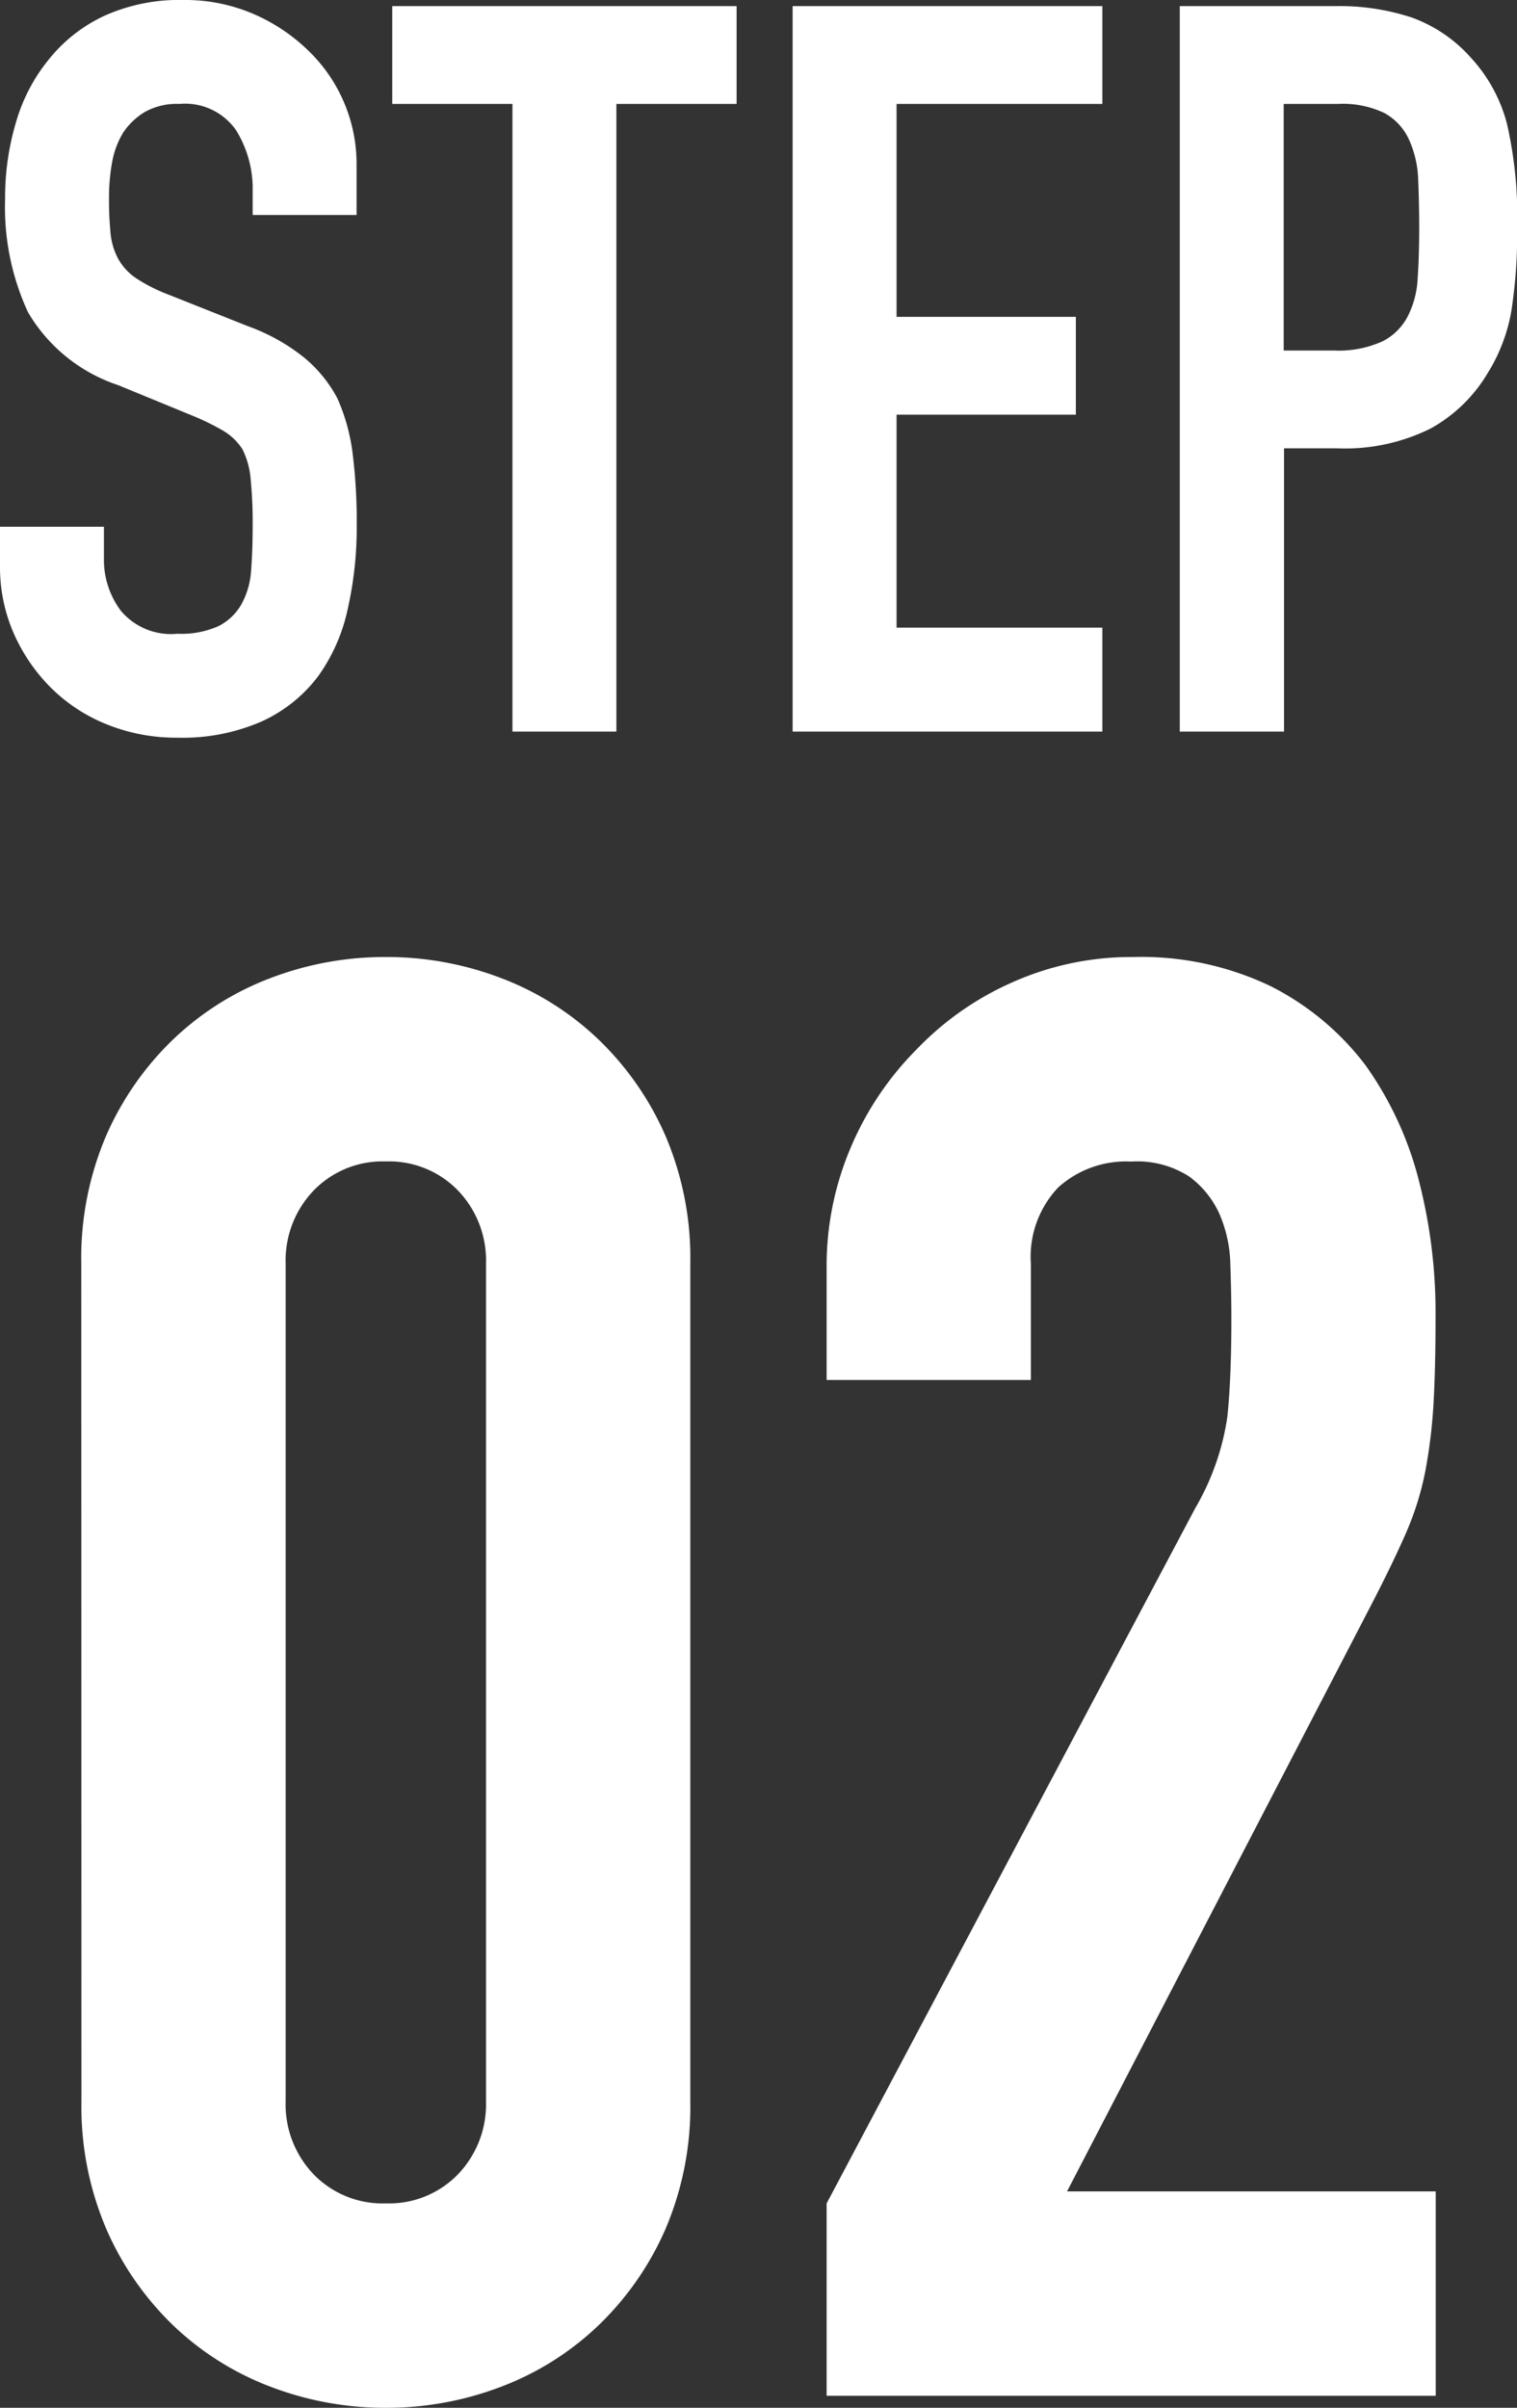
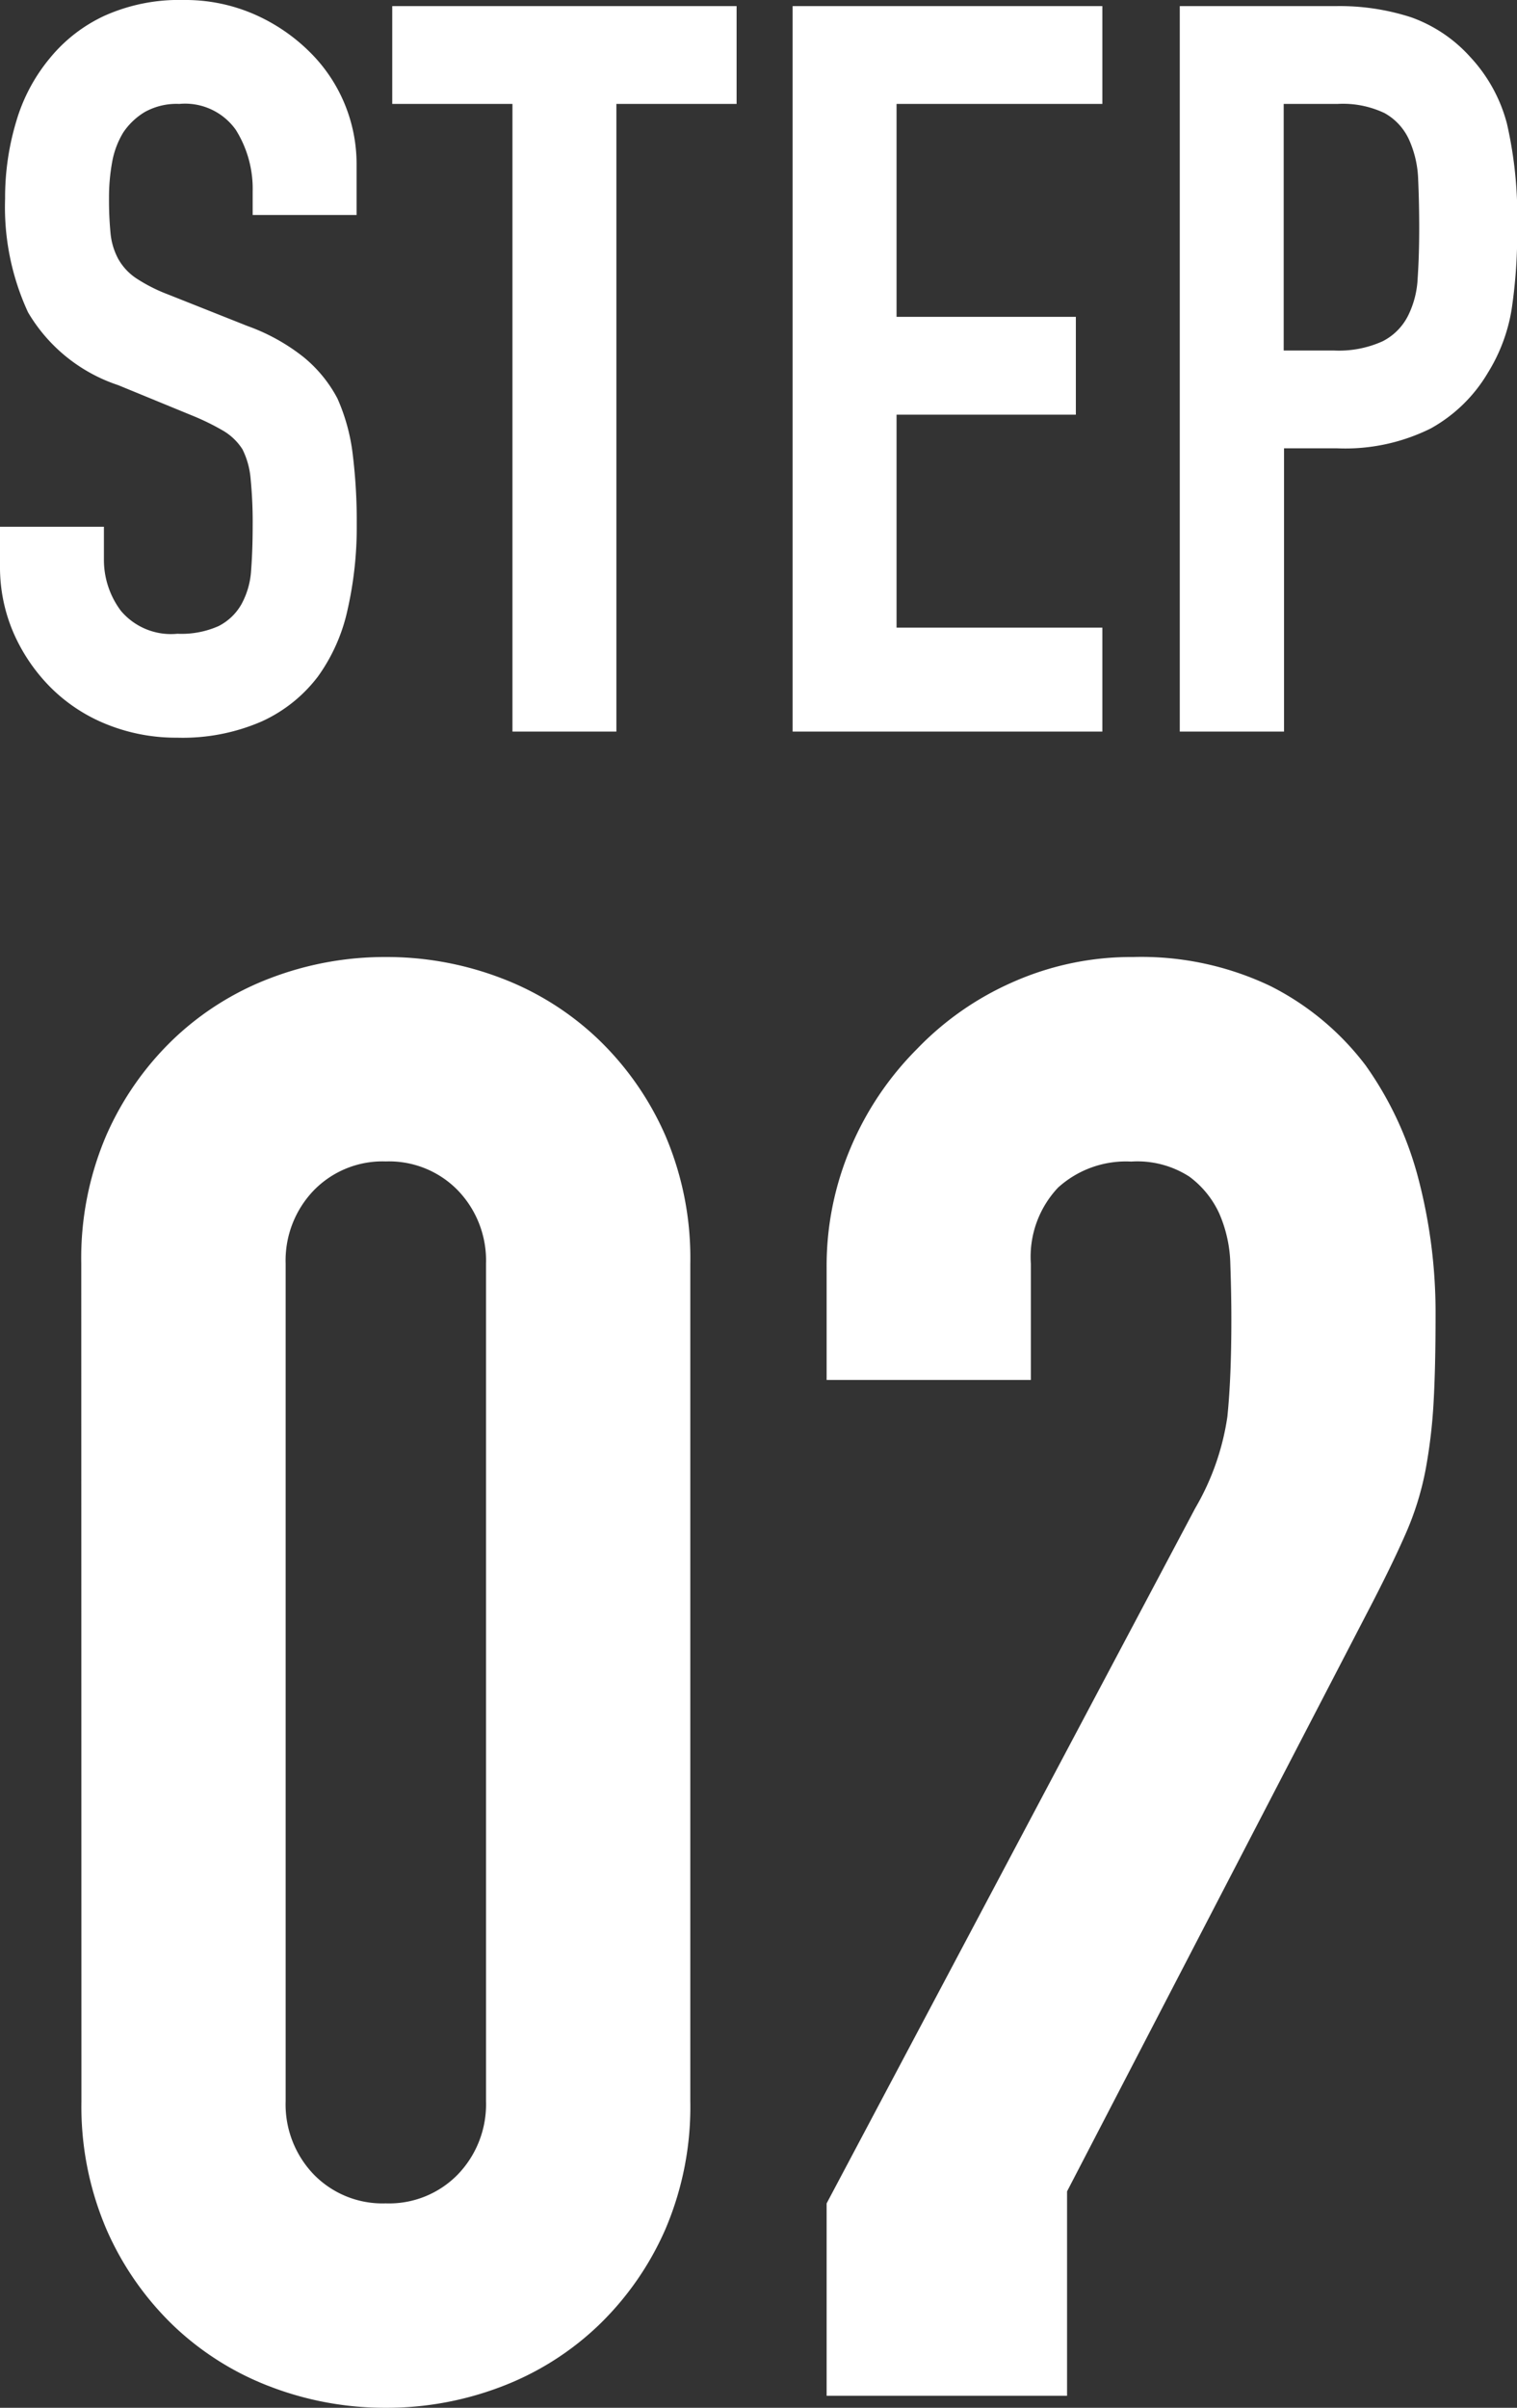
<svg xmlns="http://www.w3.org/2000/svg" width="44.67" height="70.894">
  <rect width="100%" height="100%" fill="#333333" stroke="none" />
-   <path d="M10.5 6.33H7.44v-.69a3.267 3.267 0 0 0-.495-1.815A1.831 1.831 0 0 0 5.28 3.06a1.925 1.925 0 0 0-1.02.24 2.012 2.012 0 0 0-.63.6 2.537 2.537 0 0 0-.33.885 5.778 5.778 0 0 0-.09 1.035 10.143 10.143 0 0 0 .045 1.05 1.993 1.993 0 0 0 .225.75 1.668 1.668 0 0 0 .525.57 4.823 4.823 0 0 0 .945.48l2.34.93a5.8 5.8 0 0 1 1.65.915 3.956 3.956 0 0 1 .995 1.215 5.679 5.679 0 0 1 .45 1.635 16.18 16.18 0 0 1 .12 2.085 10.994 10.994 0 0 1-.27 2.5 5.277 5.277 0 0 1-.87 1.965A4.318 4.318 0 0 1 7.71 21.24a5.82 5.82 0 0 1-2.49.48 5.447 5.447 0 0 1-2.07-.39 4.924 4.924 0 0 1-1.65-1.08 5.256 5.256 0 0 1-1.095-1.6A4.874 4.874 0 0 1 0 16.655V15.51h3.06v.96a2.5 2.5 0 0 0 .5 1.515 1.928 1.928 0 0 0 1.665.675 2.685 2.685 0 0 0 1.21-.225 1.615 1.615 0 0 0 .675-.645 2.369 2.369 0 0 0 .285-1.005q.045-.585.045-1.305a12.931 12.931 0 0 0-.06-1.38 2.375 2.375 0 0 0-.24-.87 1.687 1.687 0 0 0-.555-.54 7.112 7.112 0 0 0-.915-.45l-2.19-.9A4.85 4.85 0 0 1 .825 9.195 7.379 7.379 0 0 1 .15 5.85a7.76 7.76 0 0 1 .33-2.28 5.186 5.186 0 0 1 .99-1.86A4.537 4.537 0 0 1 3.075.465 5.357 5.357 0 0 1 5.4 0a5.077 5.077 0 0 1 2.085.42A5.371 5.371 0 0 1 9.12 1.53a4.635 4.635 0 0 1 1.38 3.3Zm4.59 15.21V3.06h-3.54V.18h10.14v2.88h-3.54v18.48Zm8.25 0V.18h9.12v2.88H26.4v6.27h5.28v2.88H26.4v6.27h6.06v3.06Zm11.4 0V.18h4.595a6.823 6.823 0 0 1 2.22.33 4.259 4.259 0 0 1 1.74 1.17 4.575 4.575 0 0 1 1.08 1.965 12.289 12.289 0 0 1 .3 3.045 15.1 15.1 0 0 1-.165 2.43 5.08 5.08 0 0 1-.7 1.86 4.467 4.467 0 0 1-1.68 1.635 5.654 5.654 0 0 1-2.76.585h-1.56v8.34ZM37.8 3.06v7.26h1.47a3.127 3.127 0 0 0 1.44-.27 1.7 1.7 0 0 0 .75-.75 2.742 2.742 0 0 0 .285-1.11q.045-.66.045-1.47 0-.75-.03-1.425a3.083 3.083 0 0 0-.27-1.185 1.7 1.7 0 0 0-.72-.78 2.858 2.858 0 0 0-1.38-.27ZM2.393 37.205a9.175 9.175 0 0 1 .737-3.776 8.835 8.835 0 0 1 1.976-2.832 8.5 8.5 0 0 1 2.862-1.8 9.43 9.43 0 0 1 3.392-.619 9.43 9.43 0 0 1 3.392.619 8.5 8.5 0 0 1 2.862 1.8 8.835 8.835 0 0 1 1.976 2.832 9.175 9.175 0 0 1 .737 3.776v24.662a9.175 9.175 0 0 1-.735 3.773 8.835 8.835 0 0 1-1.977 2.835 8.5 8.5 0 0 1-2.862 1.8 9.43 9.43 0 0 1-3.392.619 9.43 9.43 0 0 1-3.392-.619 8.5 8.5 0 0 1-2.862-1.8 8.835 8.835 0 0 1-1.972-2.835 9.175 9.175 0 0 1-.737-3.776Zm6.018 24.662a2.976 2.976 0 0 0 .824 2.153 2.823 2.823 0 0 0 2.124.855 2.823 2.823 0 0 0 2.126-.855 2.976 2.976 0 0 0 .826-2.153V37.205a2.976 2.976 0 0 0-.826-2.153 2.823 2.823 0 0 0-2.124-.855 2.823 2.823 0 0 0-2.124.855 2.976 2.976 0 0 0-.826 2.153Zm15.93 8.673v-5.664l10.856-20.473a7.475 7.475 0 0 0 .944-2.685q.118-1.151.118-2.861 0-.767-.03-1.622a3.937 3.937 0 0 0-.324-1.5 2.793 2.793 0 0 0-.885-1.092 2.818 2.818 0 0 0-1.711-.442 2.974 2.974 0 0 0-2.154.767 2.971 2.971 0 0 0-.8 2.242v3.422h-6.014v-3.3a8.891 8.891 0 0 1 .708-3.54 9.134 9.134 0 0 1 1.947-2.9 8.835 8.835 0 0 1 2.832-1.977 8.584 8.584 0 0 1 3.54-.737 8.822 8.822 0 0 1 4.041.855 8.062 8.062 0 0 1 2.8 2.331 10.16 10.16 0 0 1 1.563 3.363 15.572 15.572 0 0 1 .5 4.012q0 1.534-.059 2.566a15.53 15.53 0 0 1-.236 1.976 8.71 8.71 0 0 1-.59 1.888q-.413.944-1.121 2.3l-8.845 17.053h10.856v6.018Z" fill="#fff" />
+   <path d="M10.5 6.33H7.44v-.69a3.267 3.267 0 0 0-.495-1.815A1.831 1.831 0 0 0 5.28 3.06a1.925 1.925 0 0 0-1.02.24 2.012 2.012 0 0 0-.63.6 2.537 2.537 0 0 0-.33.885 5.778 5.778 0 0 0-.09 1.035 10.143 10.143 0 0 0 .045 1.05 1.993 1.993 0 0 0 .225.75 1.668 1.668 0 0 0 .525.57 4.823 4.823 0 0 0 .945.48l2.34.93a5.8 5.8 0 0 1 1.65.915 3.956 3.956 0 0 1 .995 1.215 5.679 5.679 0 0 1 .45 1.635 16.18 16.18 0 0 1 .12 2.085 10.994 10.994 0 0 1-.27 2.5 5.277 5.277 0 0 1-.87 1.965A4.318 4.318 0 0 1 7.71 21.24a5.82 5.82 0 0 1-2.49.48 5.447 5.447 0 0 1-2.07-.39 4.924 4.924 0 0 1-1.65-1.08 5.256 5.256 0 0 1-1.095-1.6A4.874 4.874 0 0 1 0 16.655V15.51h3.06v.96a2.5 2.5 0 0 0 .5 1.515 1.928 1.928 0 0 0 1.665.675 2.685 2.685 0 0 0 1.21-.225 1.615 1.615 0 0 0 .675-.645 2.369 2.369 0 0 0 .285-1.005q.045-.585.045-1.305a12.931 12.931 0 0 0-.06-1.38 2.375 2.375 0 0 0-.24-.87 1.687 1.687 0 0 0-.555-.54 7.112 7.112 0 0 0-.915-.45l-2.19-.9A4.85 4.85 0 0 1 .825 9.195 7.379 7.379 0 0 1 .15 5.85a7.76 7.76 0 0 1 .33-2.28 5.186 5.186 0 0 1 .99-1.86A4.537 4.537 0 0 1 3.075.465 5.357 5.357 0 0 1 5.4 0a5.077 5.077 0 0 1 2.085.42A5.371 5.371 0 0 1 9.12 1.53a4.635 4.635 0 0 1 1.38 3.3Zm4.59 15.21V3.06h-3.54V.18h10.14v2.88h-3.54v18.48Zm8.25 0V.18h9.12v2.88H26.4v6.27h5.28v2.88H26.4v6.27h6.06v3.06Zm11.4 0V.18h4.595a6.823 6.823 0 0 1 2.22.33 4.259 4.259 0 0 1 1.74 1.17 4.575 4.575 0 0 1 1.08 1.965 12.289 12.289 0 0 1 .3 3.045 15.1 15.1 0 0 1-.165 2.43 5.08 5.08 0 0 1-.7 1.86 4.467 4.467 0 0 1-1.68 1.635 5.654 5.654 0 0 1-2.76.585h-1.56v8.34ZM37.8 3.06v7.26h1.47a3.127 3.127 0 0 0 1.44-.27 1.7 1.7 0 0 0 .75-.75 2.742 2.742 0 0 0 .285-1.11q.045-.66.045-1.47 0-.75-.03-1.425a3.083 3.083 0 0 0-.27-1.185 1.7 1.7 0 0 0-.72-.78 2.858 2.858 0 0 0-1.38-.27ZM2.393 37.205a9.175 9.175 0 0 1 .737-3.776 8.835 8.835 0 0 1 1.976-2.832 8.5 8.5 0 0 1 2.862-1.8 9.43 9.43 0 0 1 3.392-.619 9.43 9.43 0 0 1 3.392.619 8.5 8.5 0 0 1 2.862 1.8 8.835 8.835 0 0 1 1.976 2.832 9.175 9.175 0 0 1 .737 3.776v24.662a9.175 9.175 0 0 1-.735 3.773 8.835 8.835 0 0 1-1.977 2.835 8.5 8.5 0 0 1-2.862 1.8 9.43 9.43 0 0 1-3.392.619 9.43 9.43 0 0 1-3.392-.619 8.5 8.5 0 0 1-2.862-1.8 8.835 8.835 0 0 1-1.972-2.835 9.175 9.175 0 0 1-.737-3.776Zm6.018 24.662a2.976 2.976 0 0 0 .824 2.153 2.823 2.823 0 0 0 2.124.855 2.823 2.823 0 0 0 2.126-.855 2.976 2.976 0 0 0 .826-2.153V37.205a2.976 2.976 0 0 0-.826-2.153 2.823 2.823 0 0 0-2.124-.855 2.823 2.823 0 0 0-2.124.855 2.976 2.976 0 0 0-.826 2.153Zm15.93 8.673v-5.664l10.856-20.473a7.475 7.475 0 0 0 .944-2.685q.118-1.151.118-2.861 0-.767-.03-1.622a3.937 3.937 0 0 0-.324-1.5 2.793 2.793 0 0 0-.885-1.092 2.818 2.818 0 0 0-1.711-.442 2.974 2.974 0 0 0-2.154.767 2.971 2.971 0 0 0-.8 2.242v3.422h-6.014v-3.3a8.891 8.891 0 0 1 .708-3.54 9.134 9.134 0 0 1 1.947-2.9 8.835 8.835 0 0 1 2.832-1.977 8.584 8.584 0 0 1 3.54-.737 8.822 8.822 0 0 1 4.041.855 8.062 8.062 0 0 1 2.8 2.331 10.16 10.16 0 0 1 1.563 3.363 15.572 15.572 0 0 1 .5 4.012q0 1.534-.059 2.566a15.53 15.53 0 0 1-.236 1.976 8.71 8.71 0 0 1-.59 1.888q-.413.944-1.121 2.3l-8.845 17.053v6.018Z" fill="#fff" />
</svg>